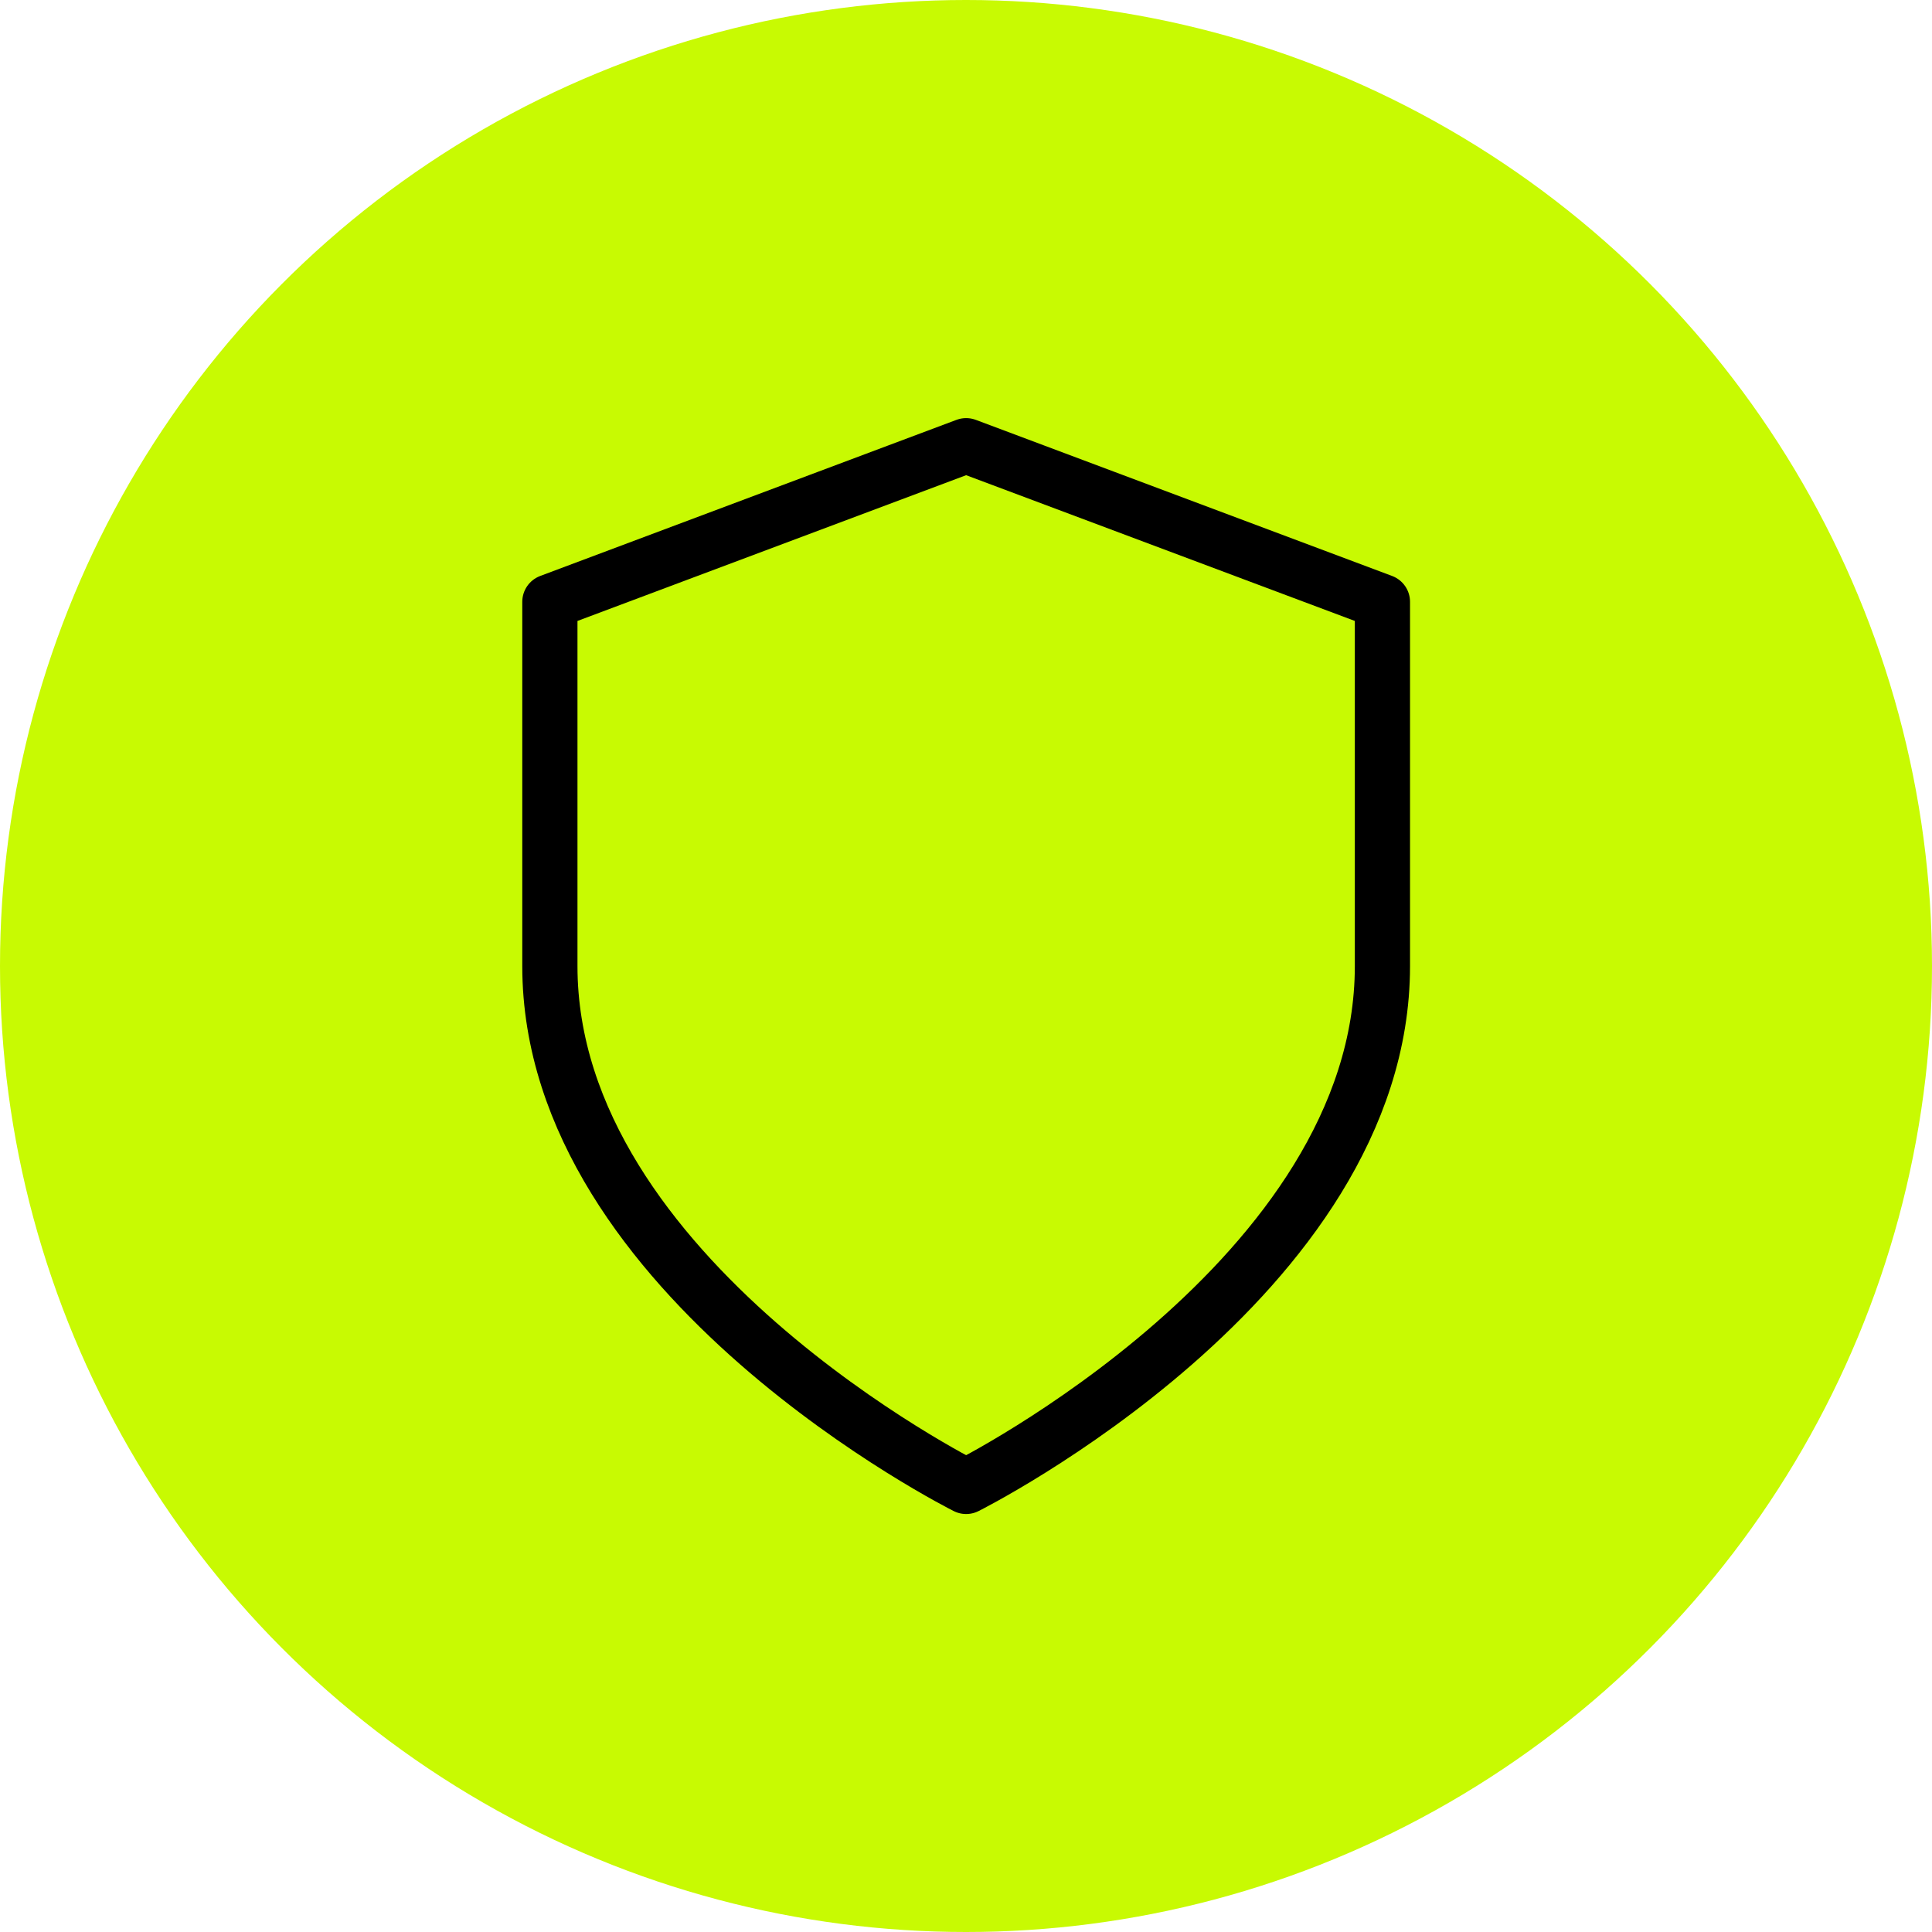
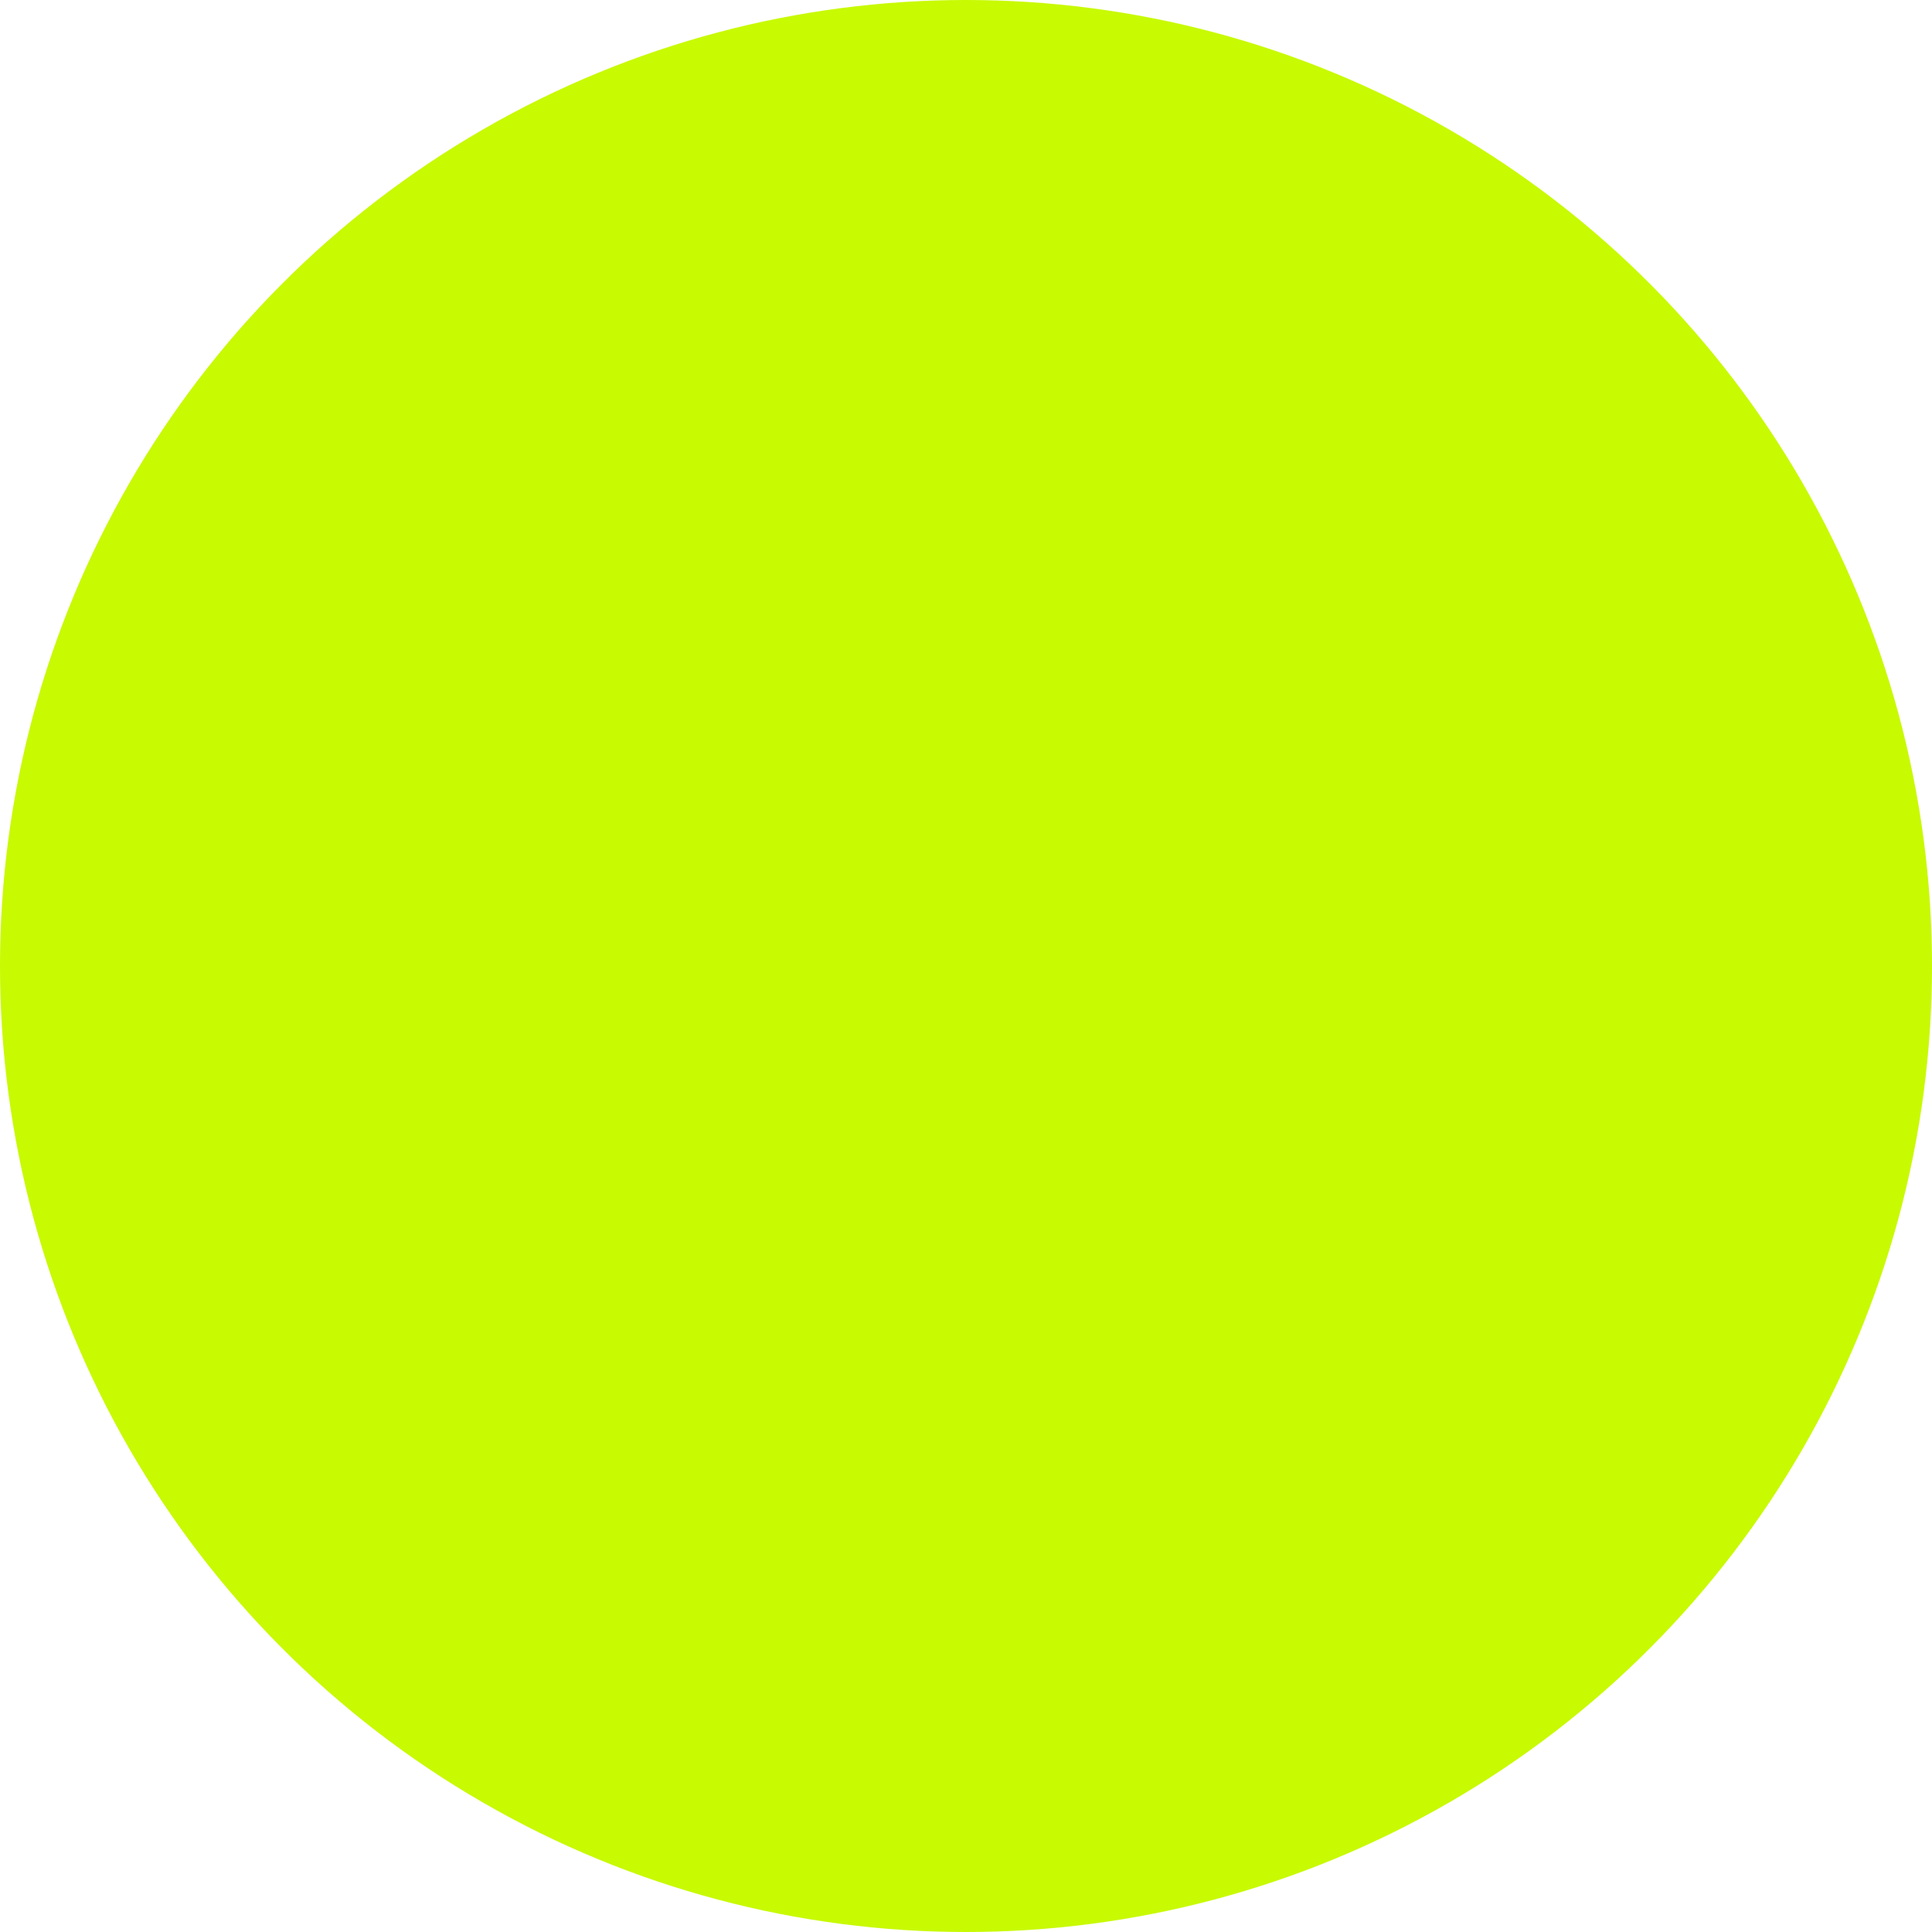
<svg xmlns="http://www.w3.org/2000/svg" fill="none" viewBox="0 0 70 70" height="70" width="70">
  <circle fill="#C8FA02" r="35" cy="35" cx="35" />
-   <path stroke-linejoin="round" stroke-linecap="round" stroke-width="2" stroke="black" d="M35.005 53.856C35.005 53.856 50.088 46.315 50.088 35.003V21.805L35.005 16.149L19.923 21.805V35.003C19.923 46.315 35.005 53.856 35.005 53.856Z" />
</svg>